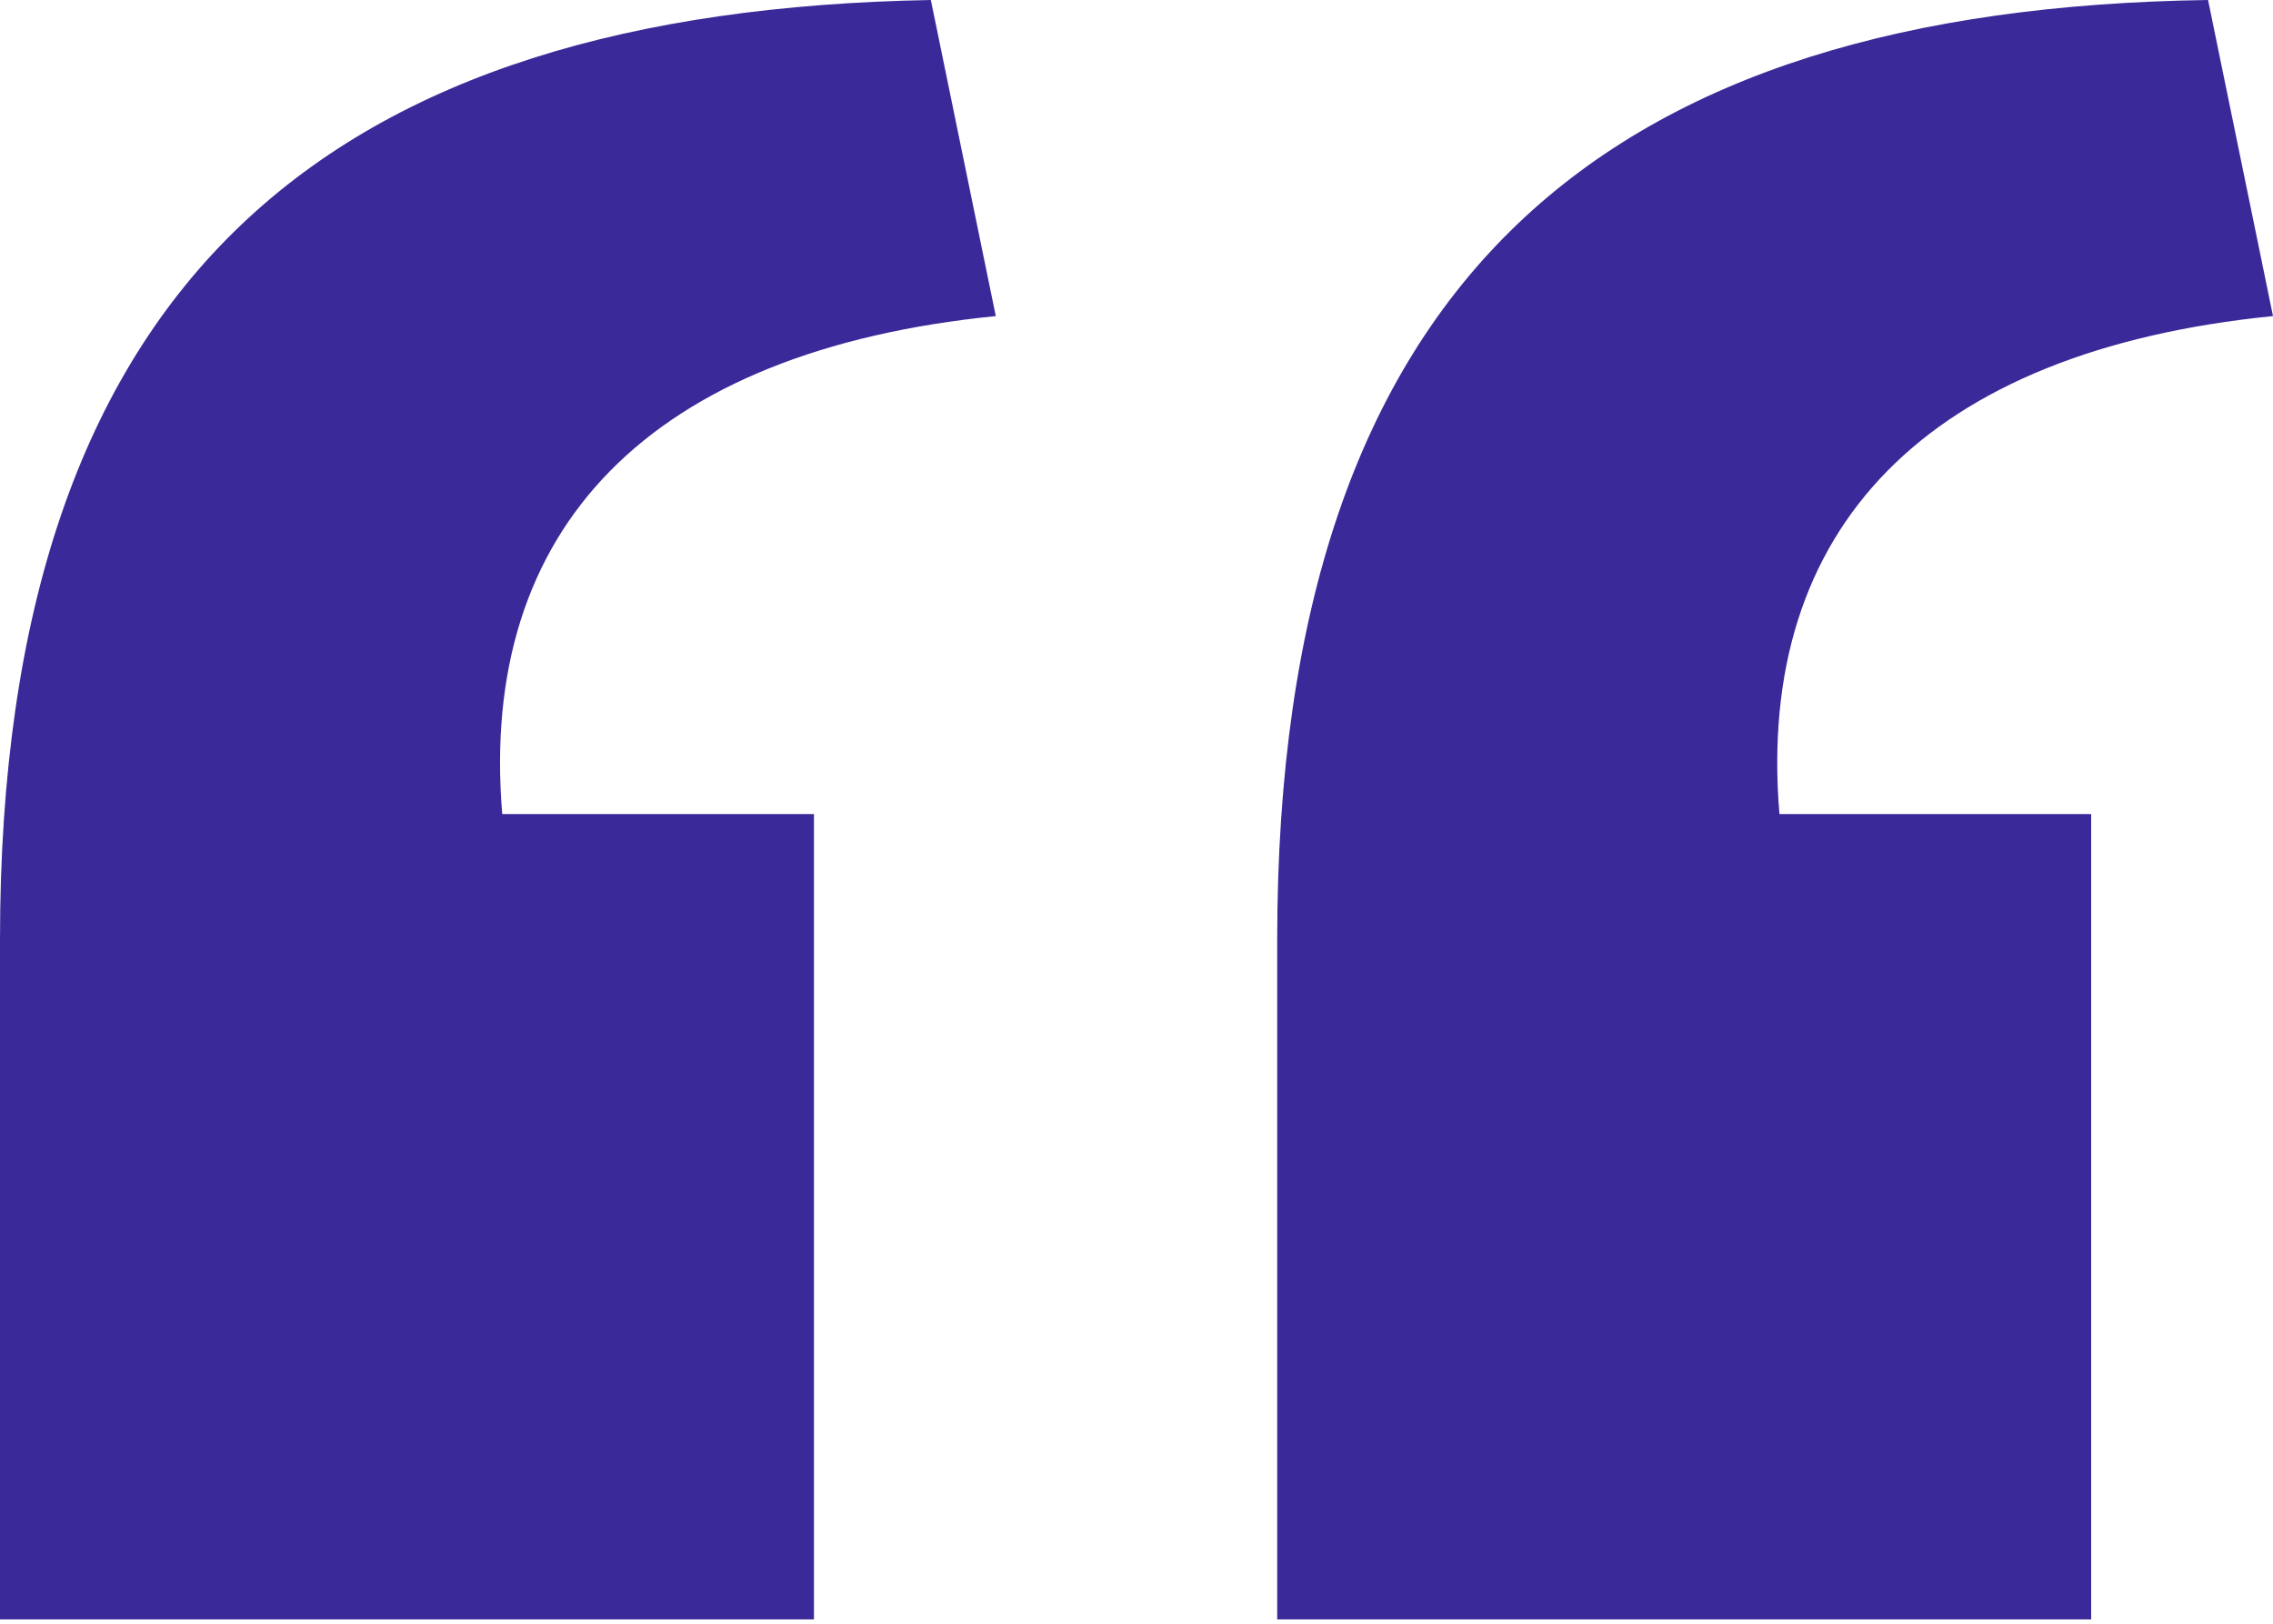
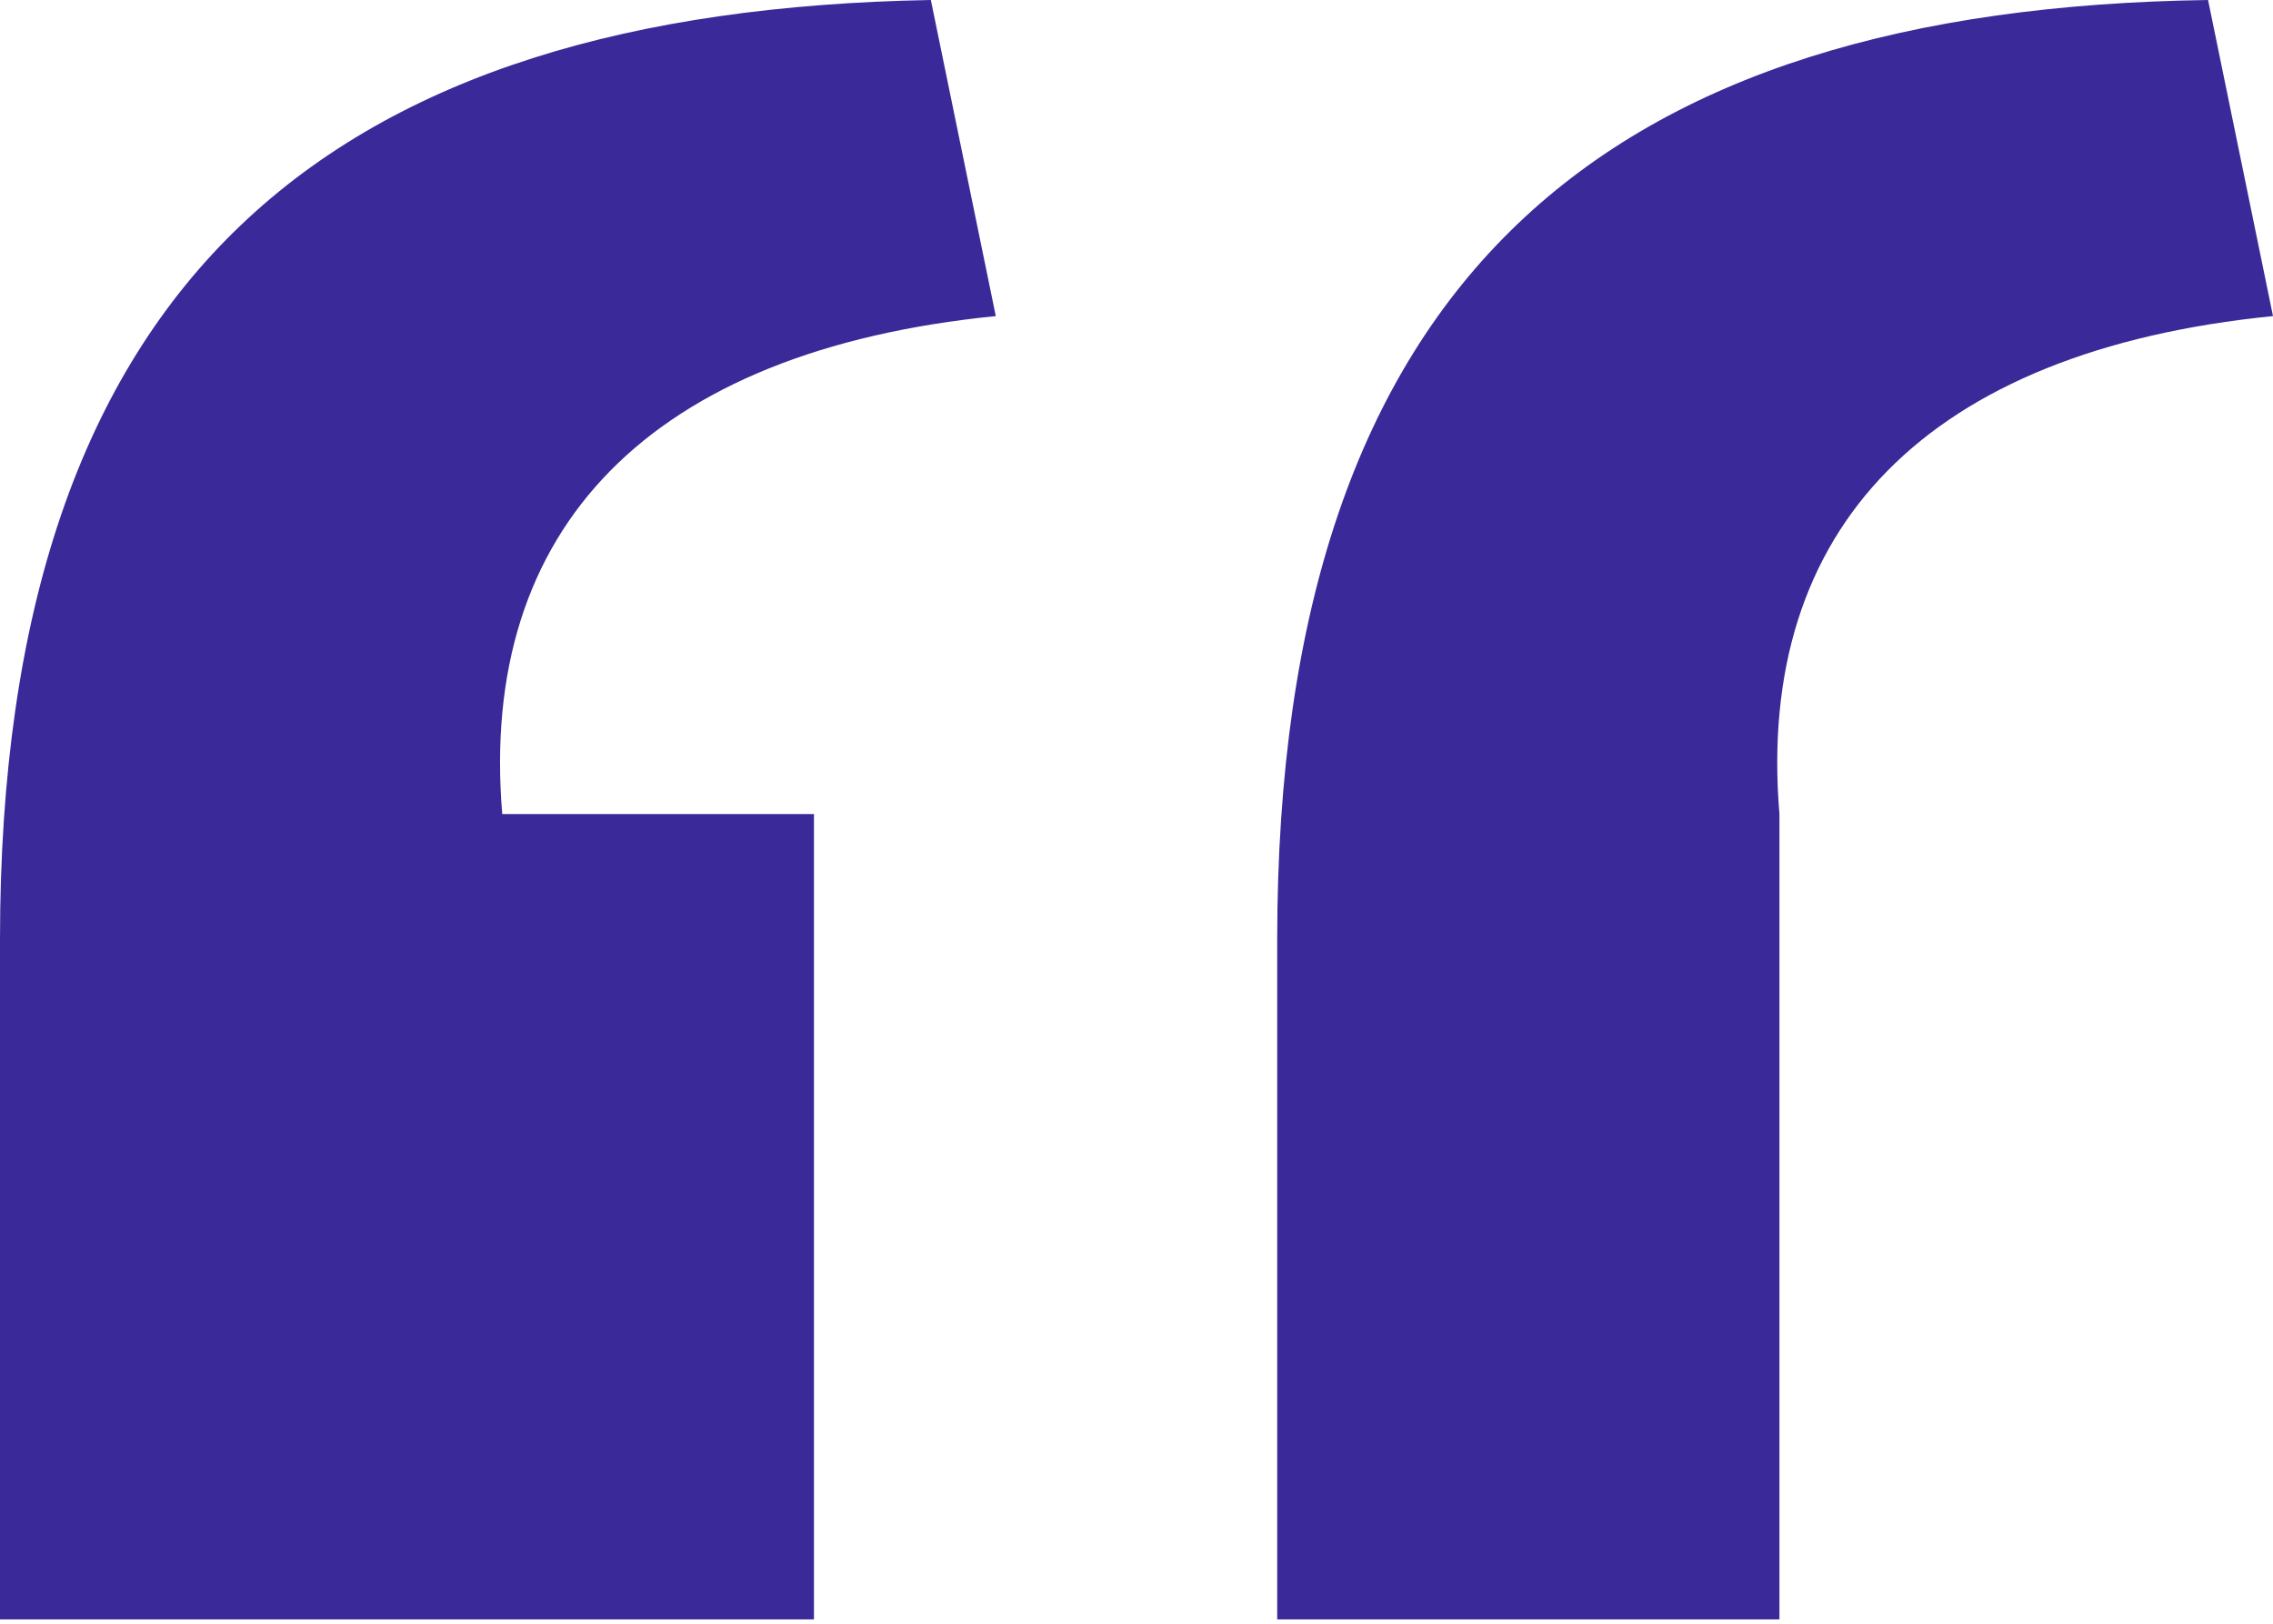
<svg xmlns="http://www.w3.org/2000/svg" version="1.1" id="Layer_1" x="0px" y="0px" viewBox="0 0 105 75" style="enable-background:new 0 0 105 75;" xml:space="preserve">
  <style type="text/css">
	.st0{fill:#3A2998;}
</style>
-   <path class="st0" d="M0,43.4C0,12.8,15.3,0.5,43,0l3,14.6c-16,1.6-23.9,9.8-22.8,23h14.4v37.2H0V43.4z M59,43.4  c0-30.7,15.3-43,43-43.4l3,14.6c-16,1.6-23.9,9.8-22.8,23h14.4v37.2H59V43.4z" />
+   <path class="st0" d="M0,43.4C0,12.8,15.3,0.5,43,0l3,14.6c-16,1.6-23.9,9.8-22.8,23h14.4v37.2H0V43.4z M59,43.4  c0-30.7,15.3-43,43-43.4l3,14.6c-16,1.6-23.9,9.8-22.8,23v37.2H59V43.4z" />
</svg>